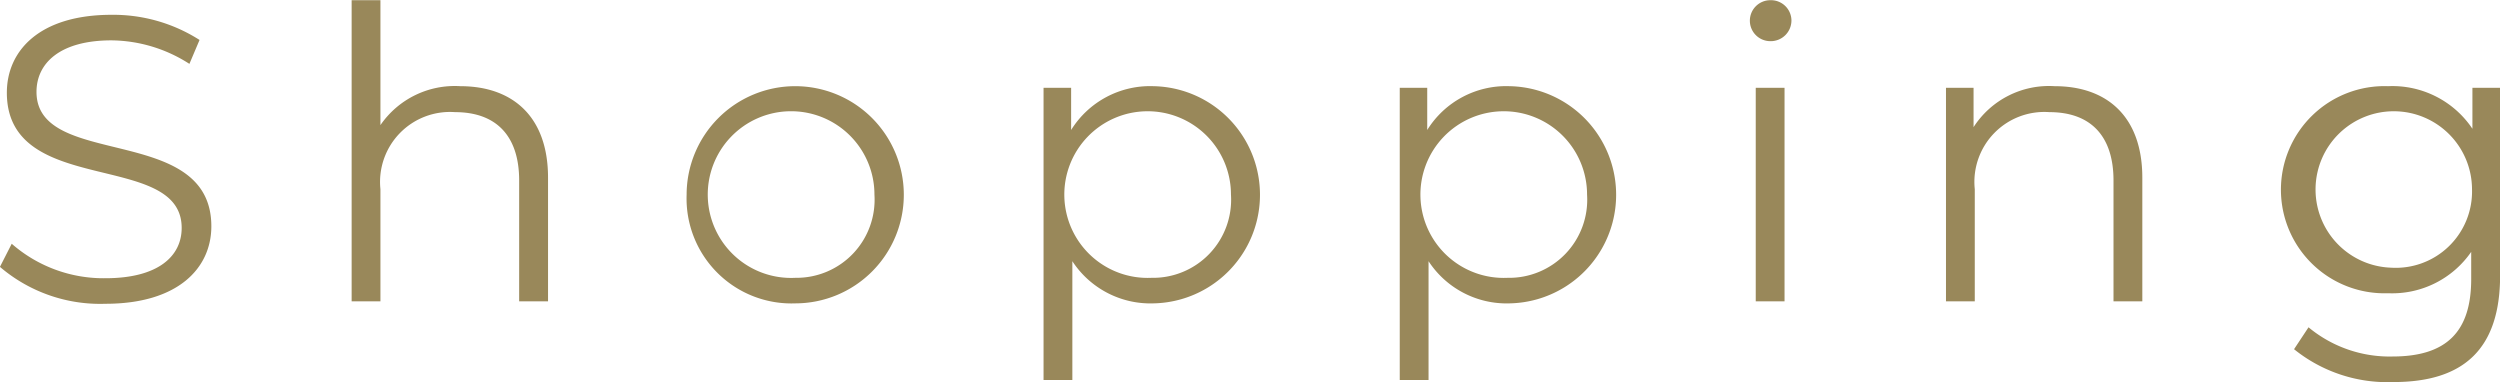
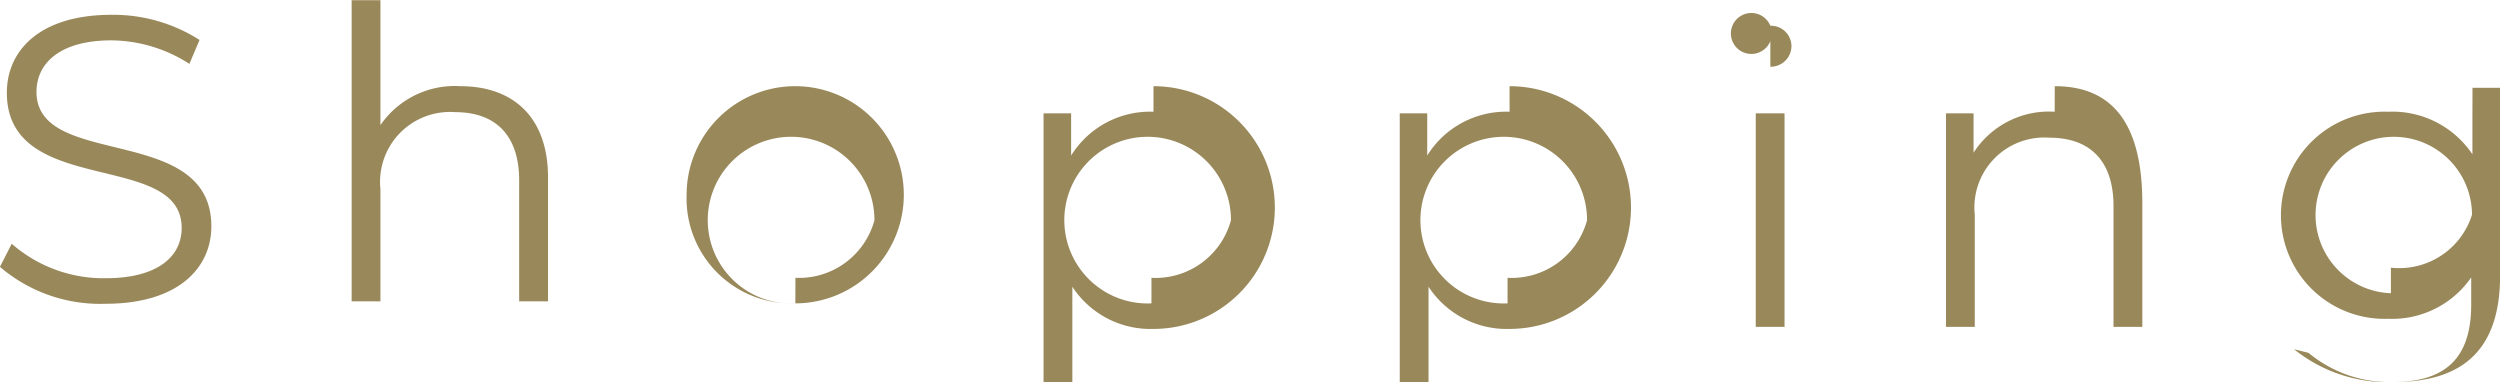
<svg xmlns="http://www.w3.org/2000/svg" width="123.281" height="18.84" viewBox="0 0 123.281 18.84">
  <defs>
    <style>
      .cls-1 {
        fill: #99885a;
        fill-rule: evenodd;
      }
    </style>
  </defs>
-   <path id="text01.svg" class="cls-1" d="M204.076,2337.76c3.58,0,5.221-1.76,5.221-3.82,0-5.11-8.622-2.79-8.622-6.63,0-1.4,1.14-2.54,3.7-2.54a7.208,7.208,0,0,1,3.84,1.16l0.5-1.18a7.909,7.909,0,0,0-4.341-1.24c-3.561,0-5.161,1.78-5.161,3.84,0,5.19,8.621,2.82,8.621,6.67,0,1.38-1.14,2.48-3.76,2.48a6.876,6.876,0,0,1-4.621-1.7l-0.581,1.14A7.6,7.6,0,0,0,204.076,2337.76Zm17.5-10.73a4.446,4.446,0,0,0-3.941,1.92v-6.16h-1.42v14.85h1.42v-5.53a3.449,3.449,0,0,1,3.681-3.8c2,0,3.16,1.14,3.16,3.37v5.96H225.9v-6.1C225.9,2328.51,224.136,2327.03,221.576,2327.03Zm16.52,10.71a5.355,5.355,0,1,0-5.362-5.36A5.175,5.175,0,0,0,238.1,2337.74Zm0-1.26a4.11,4.11,0,1,1,3.9-4.1A3.852,3.852,0,0,1,238.1,2336.48Zm17.66-9.45a4.583,4.583,0,0,0-4.061,2.16v-2.08h-1.36v14.41h1.42v-5.86a4.6,4.6,0,0,0,4,2.08A5.356,5.356,0,0,0,255.756,2327.03Zm-0.1,9.45a4.109,4.109,0,1,1,3.921-4.1A3.852,3.852,0,0,1,255.656,2336.48Zm17.66-9.45a4.583,4.583,0,0,0-4.061,2.16v-2.08H267.9v14.41h1.42v-5.86a4.6,4.6,0,0,0,4,2.08A5.356,5.356,0,0,0,273.316,2327.03Zm-0.1,9.45a4.109,4.109,0,1,1,3.921-4.1A3.852,3.852,0,0,1,273.216,2336.48Zm12.959-11.67a1.021,1.021,0,0,0,1.04-1.04,1.009,1.009,0,0,0-1.04-.98A1.01,1.01,0,1,0,286.175,2324.81Zm-0.72,12.83h1.42v-10.53h-1.42v10.53Zm14.741-10.61a4.422,4.422,0,0,0-4,2.02v-1.94h-1.36v10.53h1.42v-5.53a3.449,3.449,0,0,1,3.681-3.8c2,0,3.16,1.14,3.16,3.37v5.96h1.421v-6.1C304.517,2328.51,302.756,2327.03,300.2,2327.03Zm20.6,0.08v2.02a4.748,4.748,0,0,0-4.16-2.1,5.108,5.108,0,1,0,0,10.21,4.737,4.737,0,0,0,4.1-2.04v1.34c0,2.6-1.221,3.82-3.881,3.82a6.262,6.262,0,0,1-4.141-1.44L312,2340a7.337,7.337,0,0,0,4.9,1.62c3.48,0,5.261-1.64,5.261-5.26v-9.25H320.8Zm-4.02,8.87a3.858,3.858,0,1,1,4-3.87A3.763,3.763,0,0,1,316.776,2335.98Z" transform="translate(-198.875 -2322.78)" />
+   <path id="text01.svg" class="cls-1" d="M204.076,2337.76c3.58,0,5.221-1.76,5.221-3.82,0-5.11-8.622-2.79-8.622-6.63,0-1.4,1.14-2.54,3.7-2.54a7.208,7.208,0,0,1,3.84,1.16l0.5-1.18a7.909,7.909,0,0,0-4.341-1.24c-3.561,0-5.161,1.78-5.161,3.84,0,5.19,8.621,2.82,8.621,6.67,0,1.38-1.14,2.48-3.76,2.48a6.876,6.876,0,0,1-4.621-1.7l-0.581,1.14A7.6,7.6,0,0,0,204.076,2337.76Zm17.5-10.73a4.446,4.446,0,0,0-3.941,1.92v-6.16h-1.42v14.85h1.42v-5.53a3.449,3.449,0,0,1,3.681-3.8c2,0,3.16,1.14,3.16,3.37v5.96H225.9v-6.1C225.9,2328.51,224.136,2327.03,221.576,2327.03Zm16.52,10.71a5.355,5.355,0,1,0-5.362-5.36A5.175,5.175,0,0,0,238.1,2337.74Za4.11,4.11,0,1,1,3.9-4.1A3.852,3.852,0,0,1,238.1,2336.48Zm17.66-9.45a4.583,4.583,0,0,0-4.061,2.16v-2.08h-1.36v14.41h1.42v-5.86a4.6,4.6,0,0,0,4,2.08A5.356,5.356,0,0,0,255.756,2327.03Zm-0.1,9.45a4.109,4.109,0,1,1,3.921-4.1A3.852,3.852,0,0,1,255.656,2336.48Zm17.66-9.45a4.583,4.583,0,0,0-4.061,2.16v-2.08H267.9v14.41h1.42v-5.86a4.6,4.6,0,0,0,4,2.08A5.356,5.356,0,0,0,273.316,2327.03Zm-0.1,9.45a4.109,4.109,0,1,1,3.921-4.1A3.852,3.852,0,0,1,273.216,2336.48Zm12.959-11.67a1.021,1.021,0,0,0,1.04-1.04,1.009,1.009,0,0,0-1.04-.98A1.01,1.01,0,1,0,286.175,2324.81Zm-0.72,12.83h1.42v-10.53h-1.42v10.53Zm14.741-10.61a4.422,4.422,0,0,0-4,2.02v-1.94h-1.36v10.53h1.42v-5.53a3.449,3.449,0,0,1,3.681-3.8c2,0,3.16,1.14,3.16,3.37v5.96h1.421v-6.1C304.517,2328.51,302.756,2327.03,300.2,2327.03Zm20.6,0.08v2.02a4.748,4.748,0,0,0-4.16-2.1,5.108,5.108,0,1,0,0,10.21,4.737,4.737,0,0,0,4.1-2.04v1.34c0,2.6-1.221,3.82-3.881,3.82a6.262,6.262,0,0,1-4.141-1.44L312,2340a7.337,7.337,0,0,0,4.9,1.62c3.48,0,5.261-1.64,5.261-5.26v-9.25H320.8Zm-4.02,8.87a3.858,3.858,0,1,1,4-3.87A3.763,3.763,0,0,1,316.776,2335.98Z" transform="translate(-198.875 -2322.78)" />
</svg>